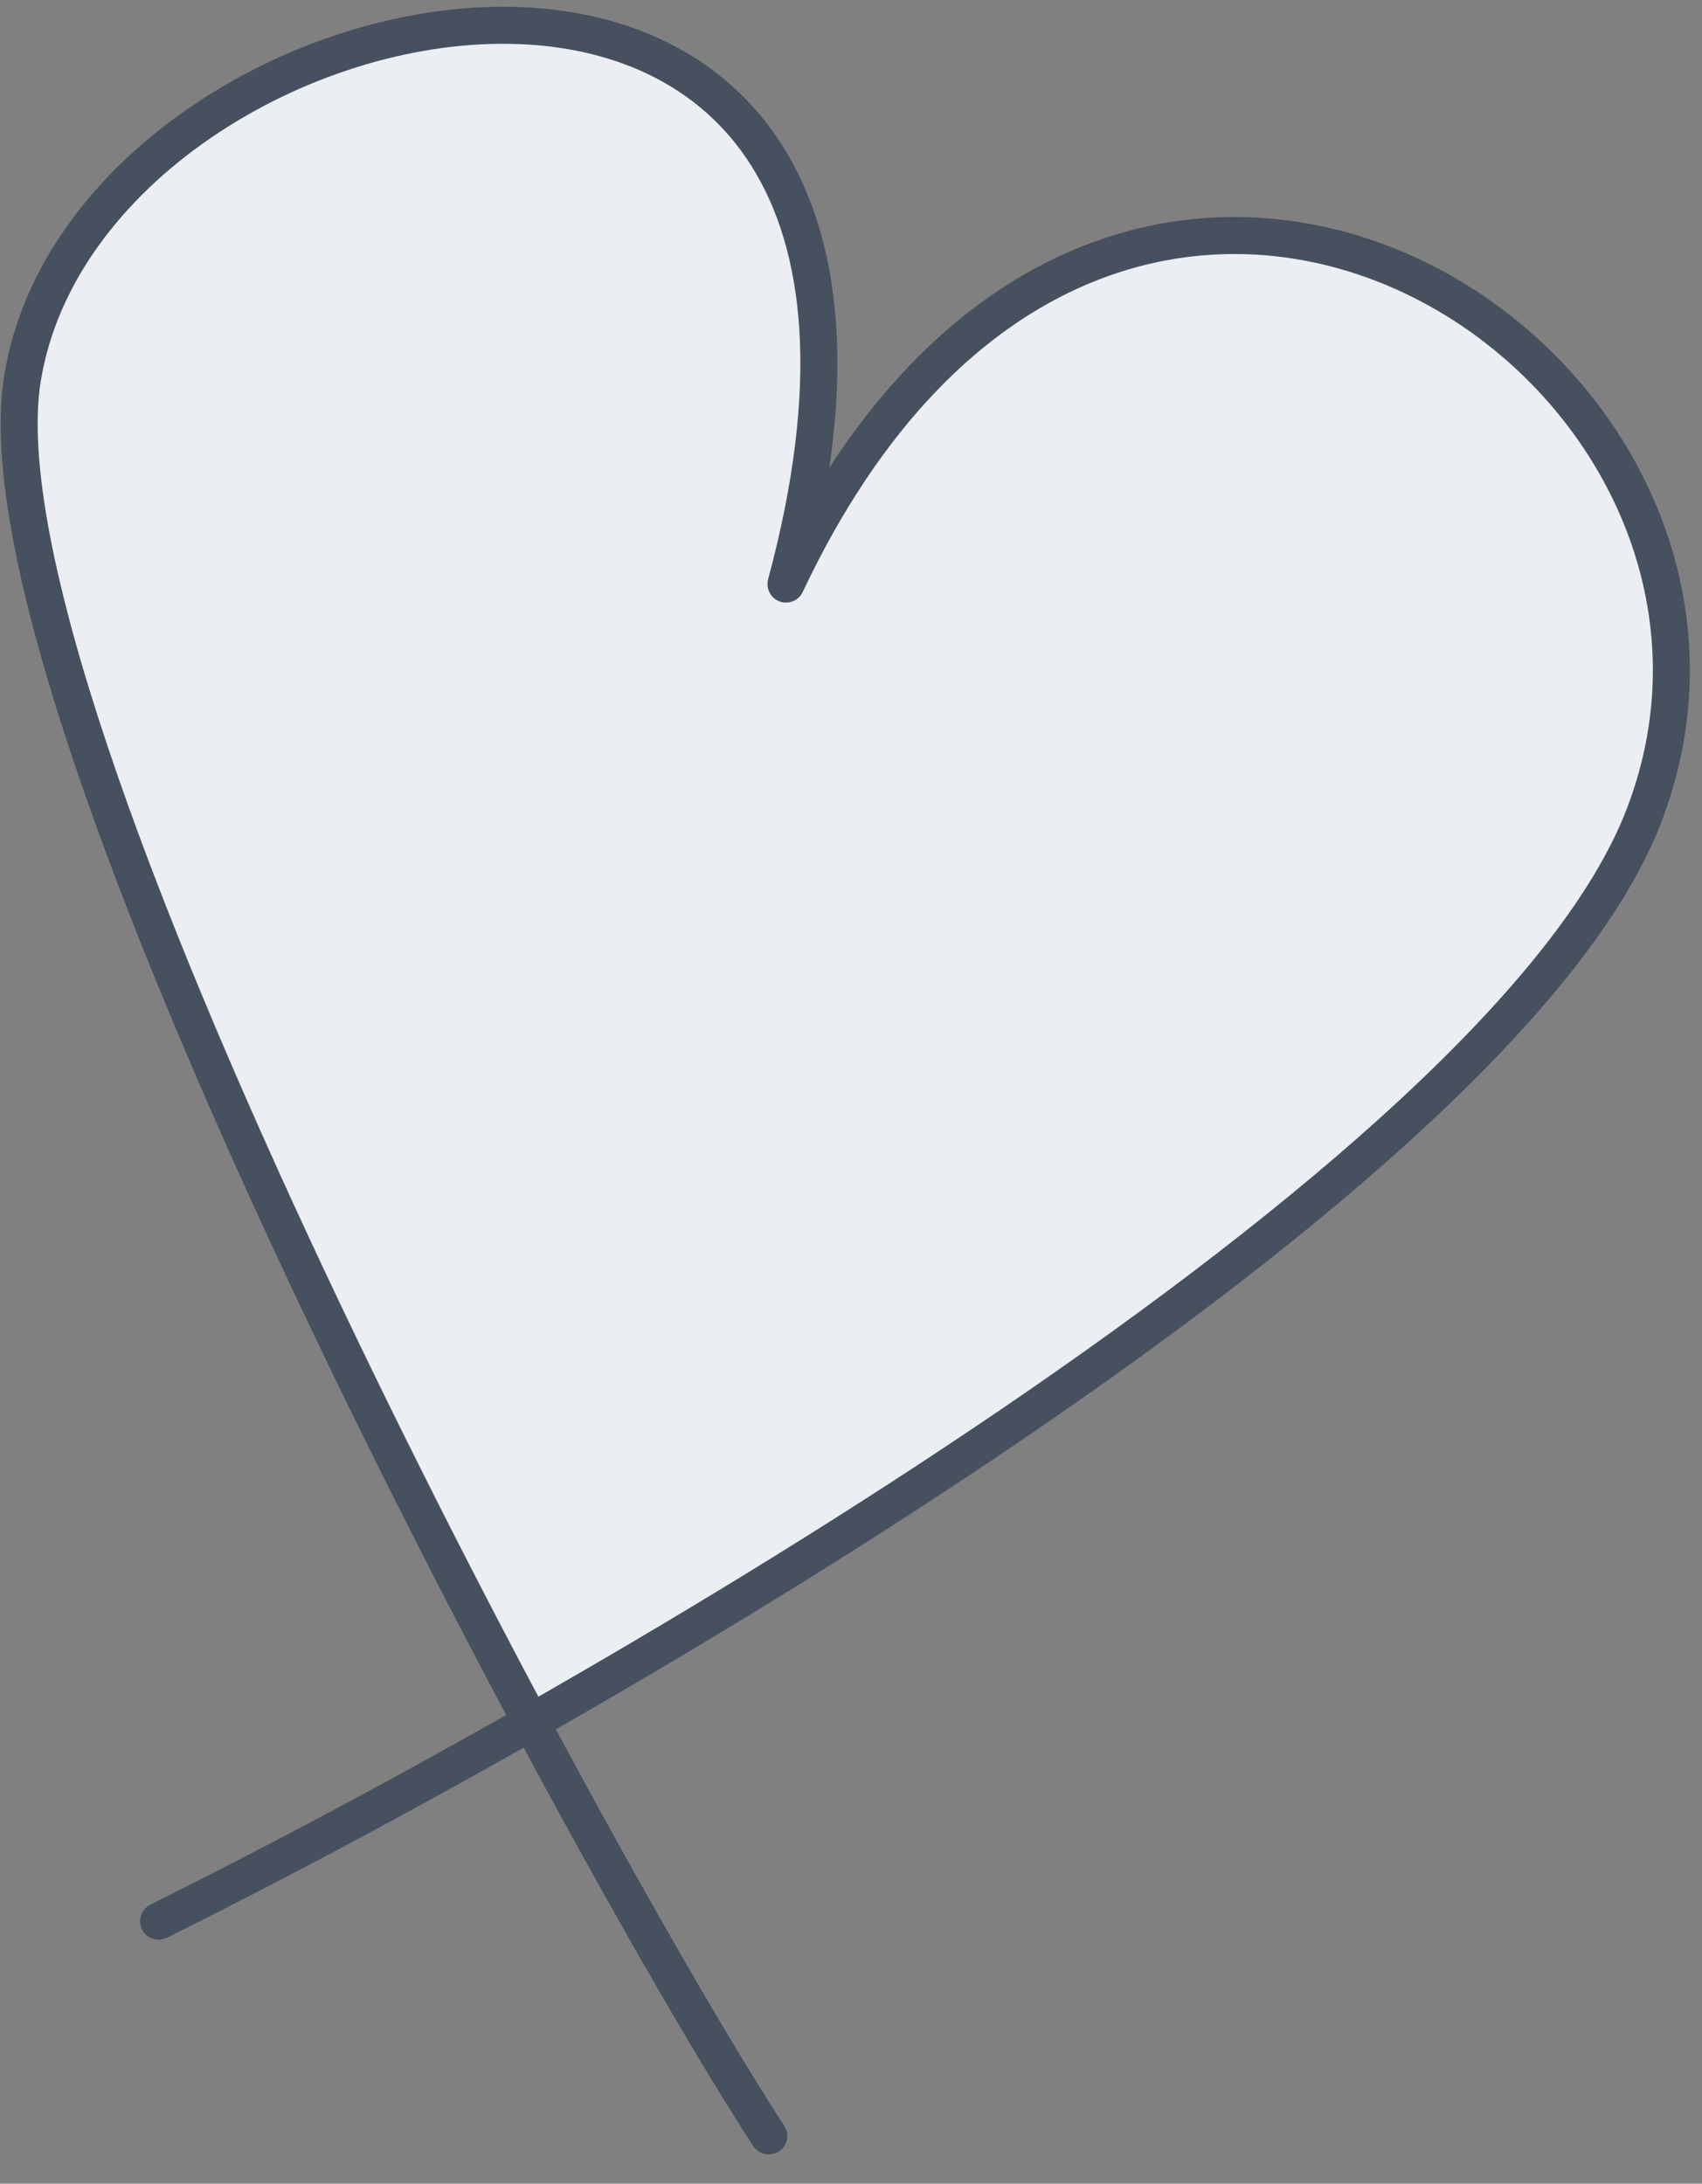
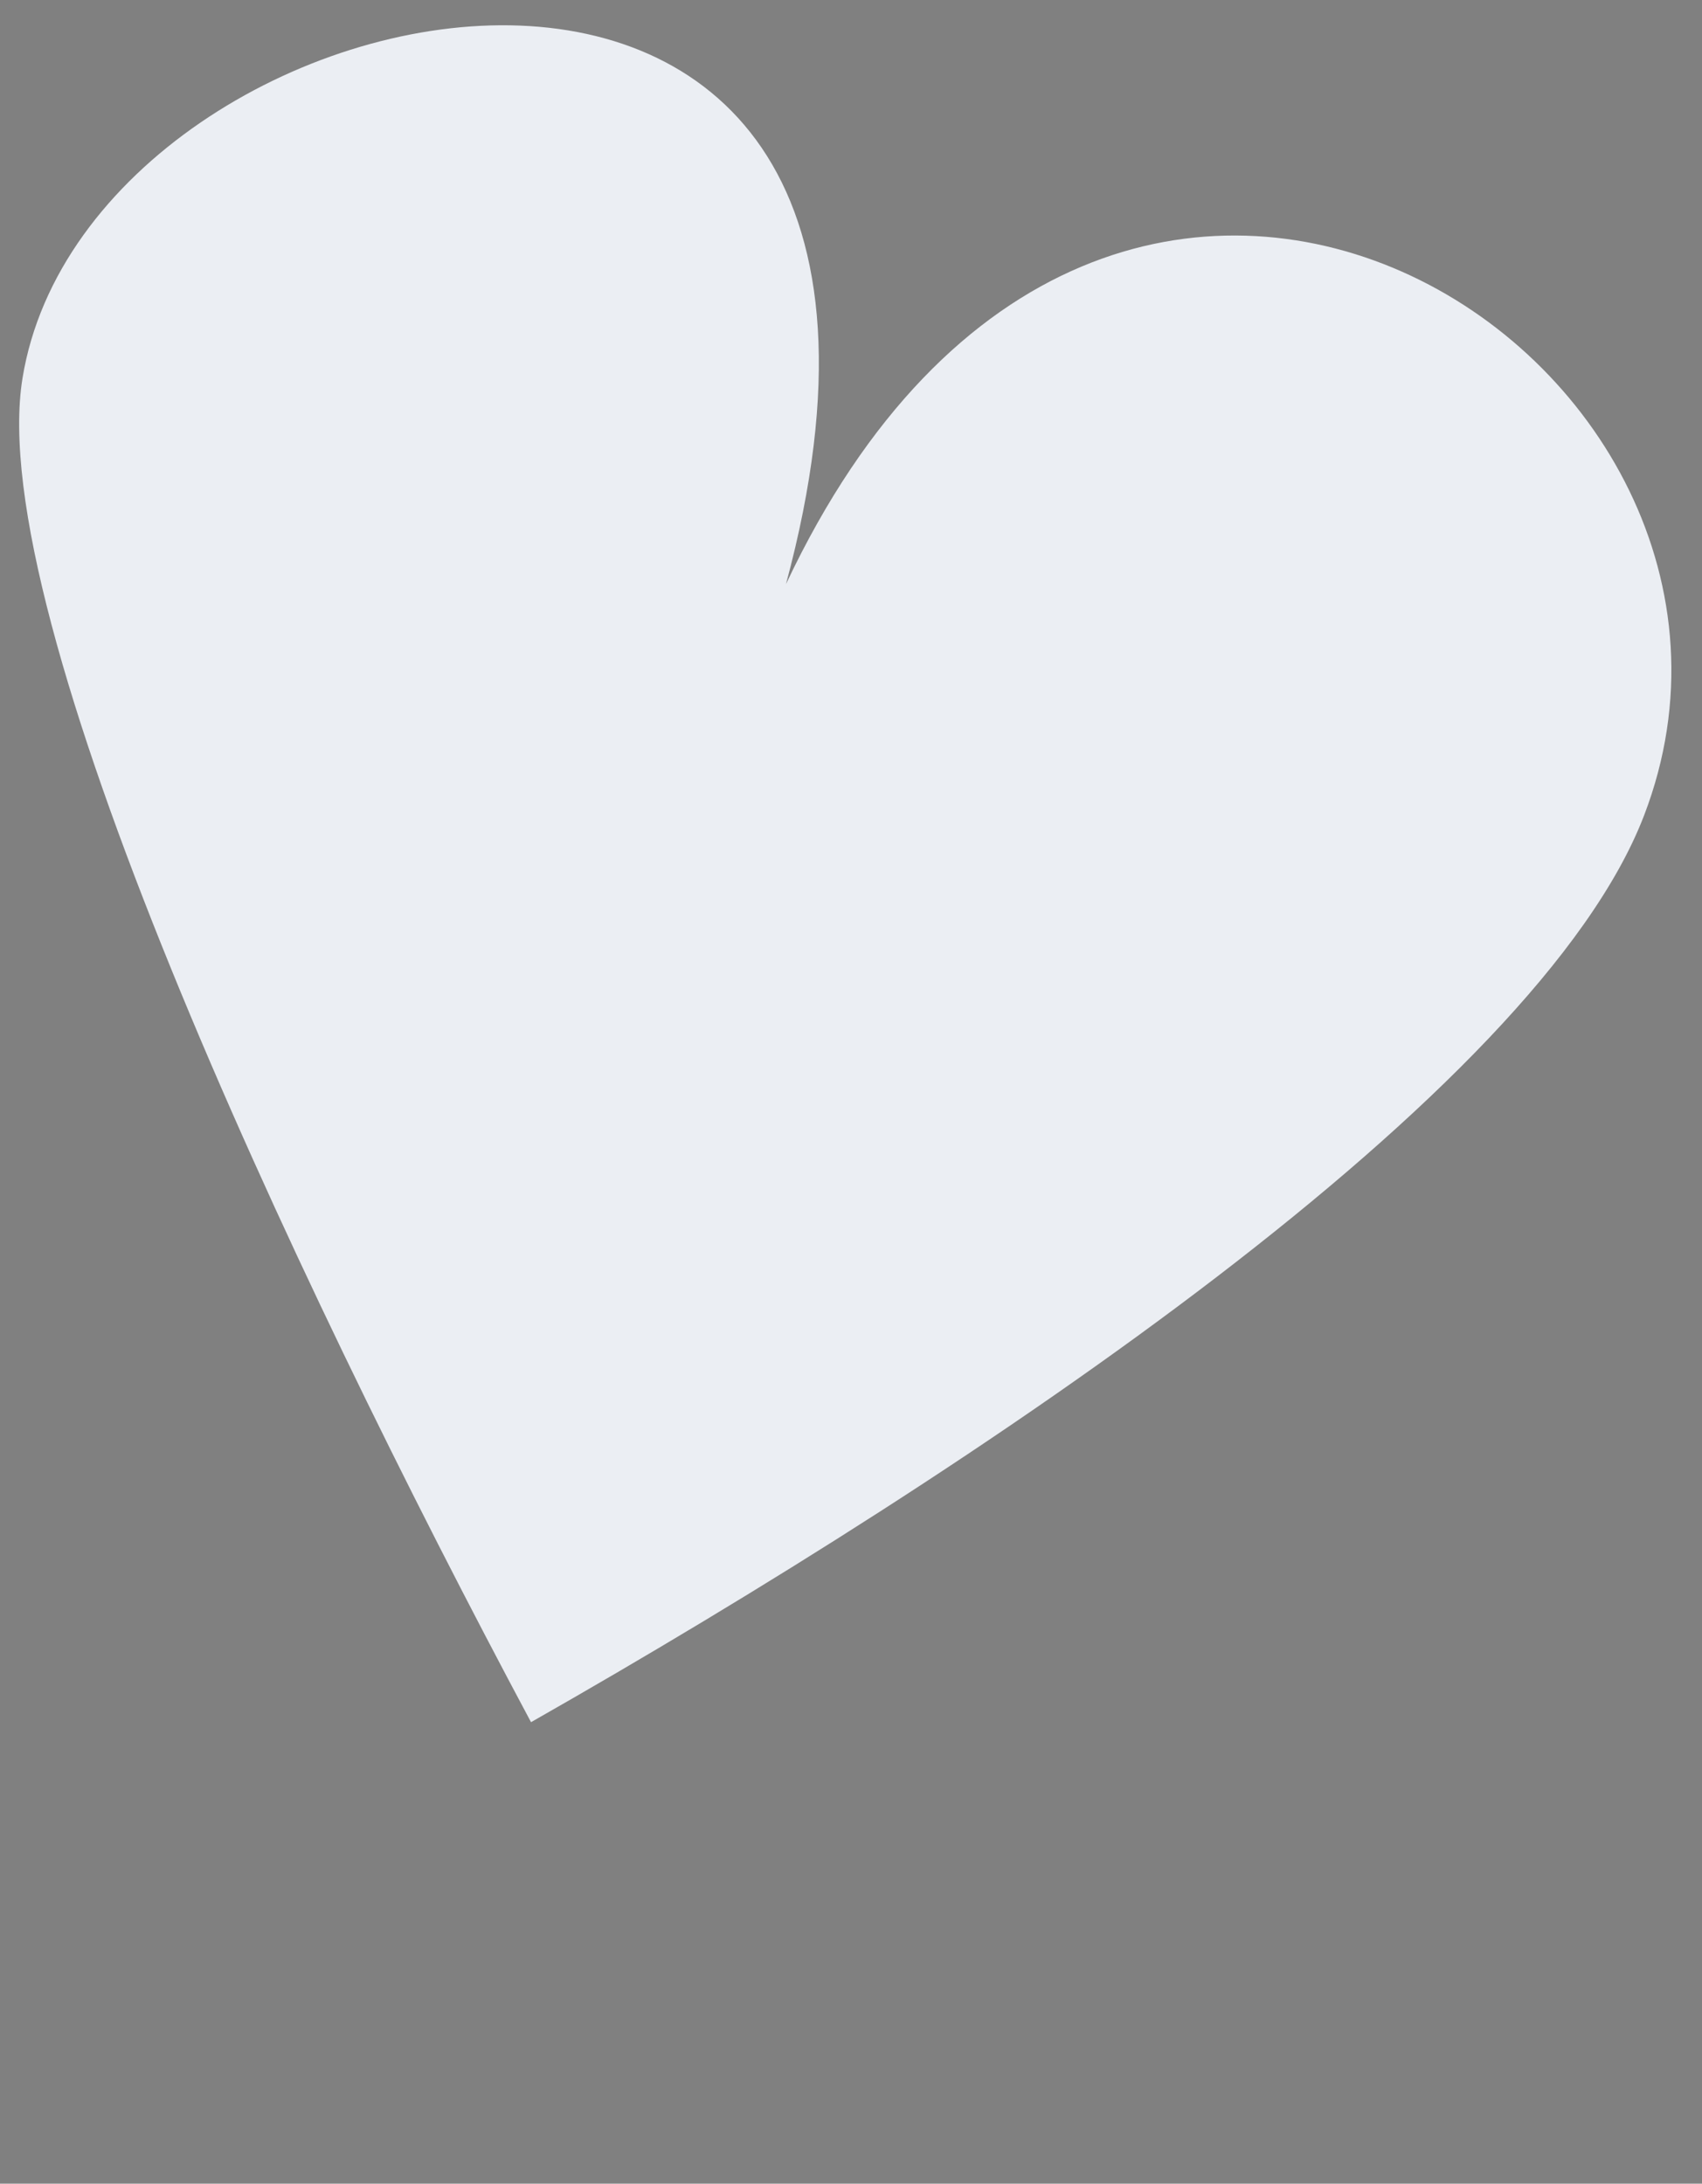
<svg xmlns="http://www.w3.org/2000/svg" width="46" height="59" viewBox="0 0 46 59" fill="none">
  <rect x="0" y="0" width="46" height="59" fill="#808080" stroke="none" />
  <g id="Coup de coeur">
-     <path d="M0.608 10.22C-0.434 16.637 7.774 34.231 14.352 46.531C26.543 39.598 41.549 29.555 44.435 22.031C49.158 9.714 29.982 -2.749 21.243 15.781C27.066 -5.824 2.433 -1.018 0.608 10.22Z" fill="#EBEEF3" />
-     <path d="M20.777 57.711C15.842 50.135 -0.852 19.21 0.608 10.22C2.433 -1.018 27.066 -5.824 21.243 15.781C29.982 -2.749 49.158 9.714 44.435 22.031C40.656 31.884 16.094 46.054 4.286 51.908" stroke="#46505E" stroke-linecap="round" stroke-linejoin="round" />
+     <path d="M0.608 10.22C-0.434 16.637 7.774 34.231 14.352 46.531C26.543 39.598 41.549 29.555 44.435 22.031C49.158 9.714 29.982 -2.749 21.243 15.781C27.066 -5.824 2.433 -1.018 0.608 10.22" fill="#EBEEF3" />
  </g>
</svg>